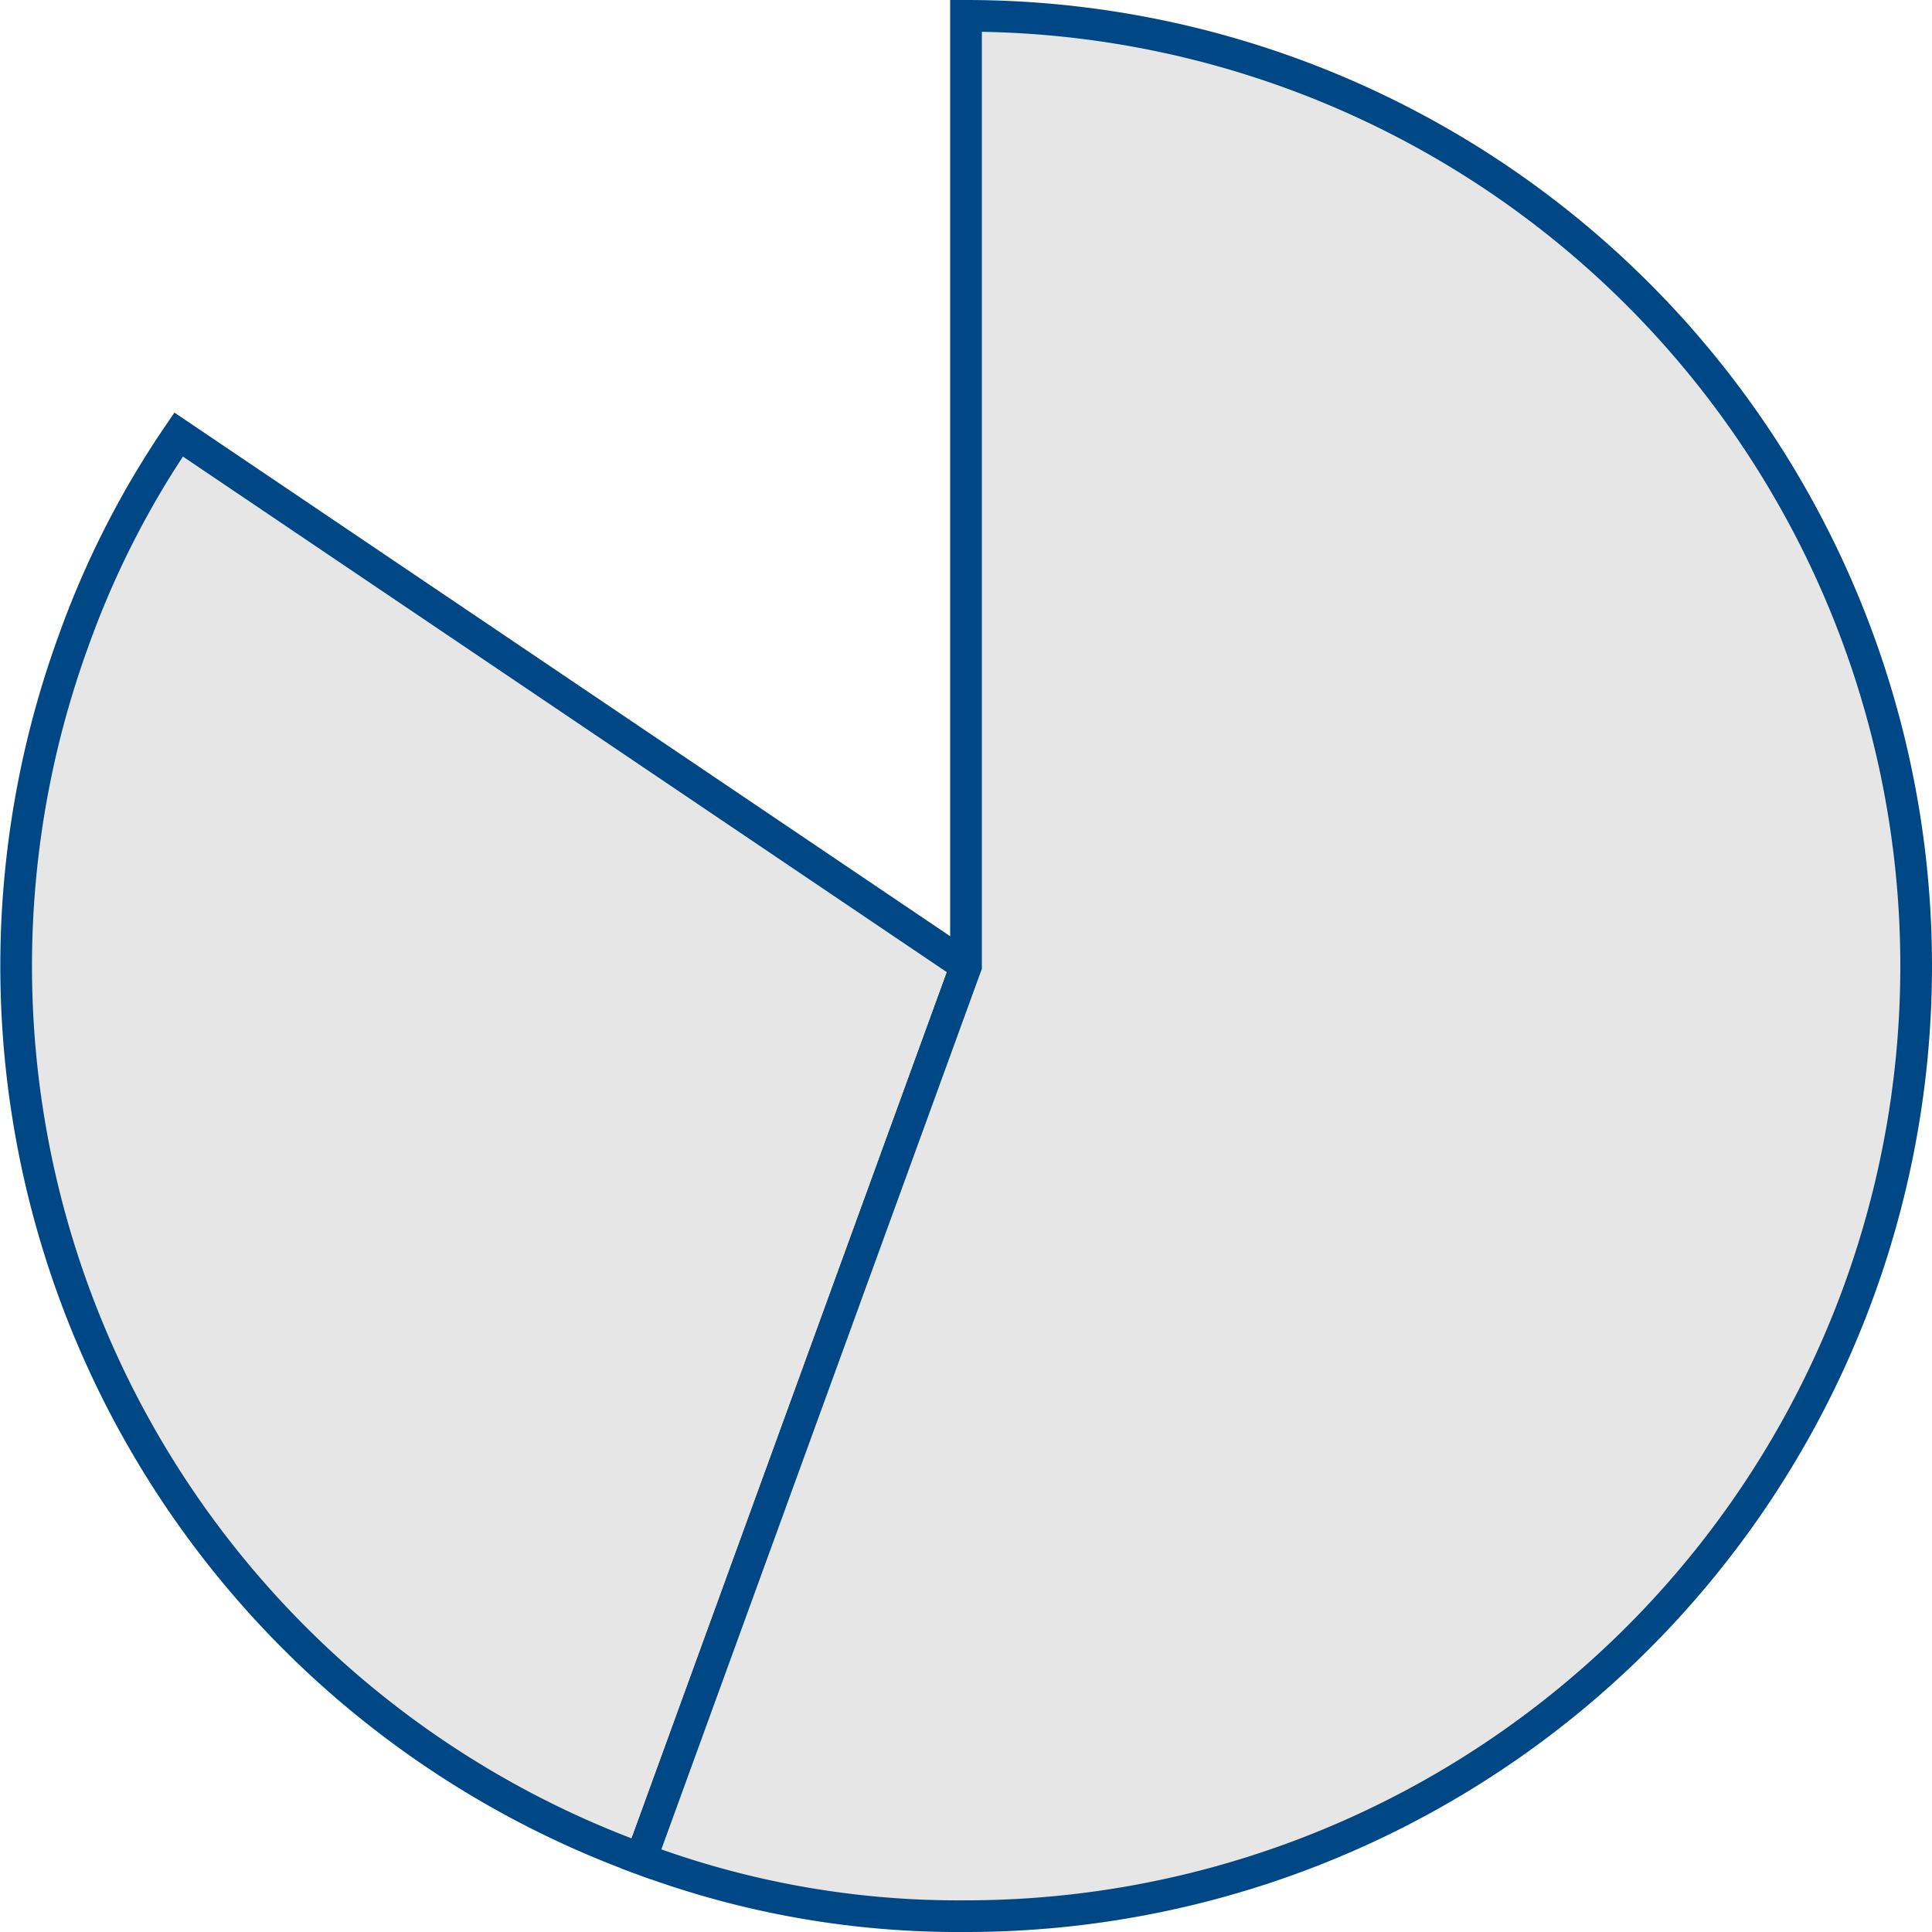
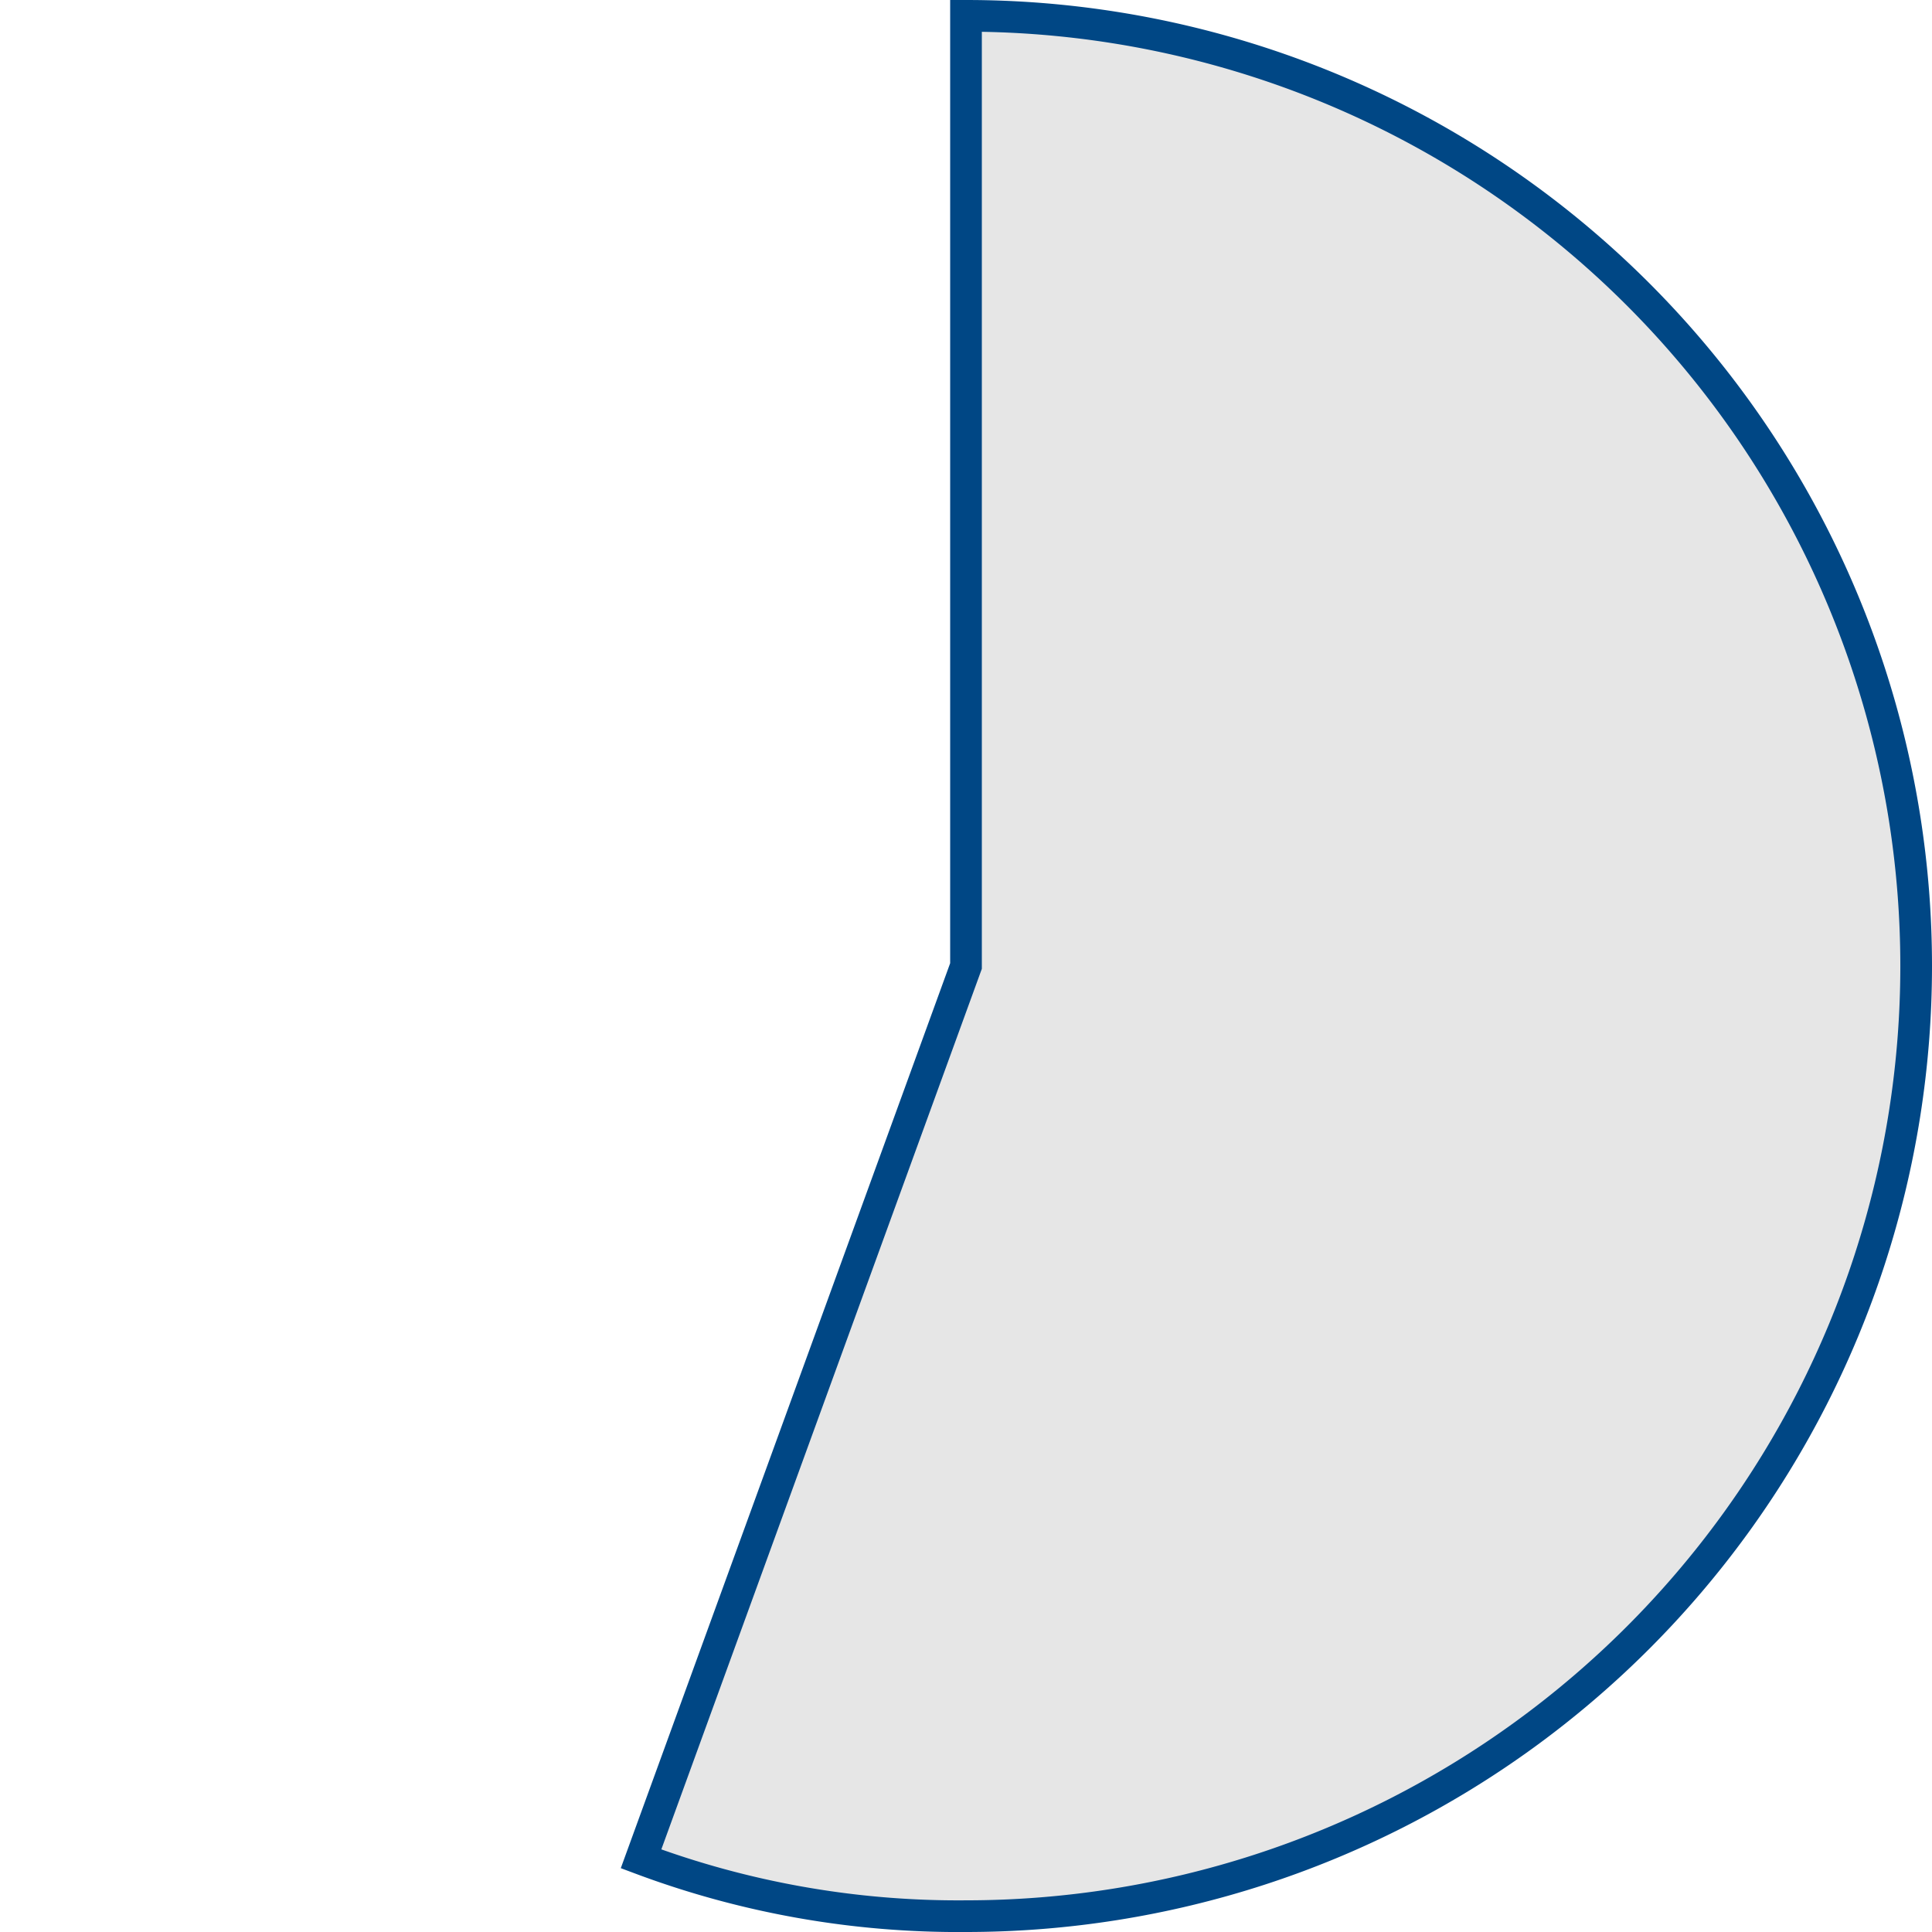
<svg xmlns="http://www.w3.org/2000/svg" width="61" height="61" viewBox="0 0 61 61">
-   <path d="M30.5,30.5,20.24,58.69A30,30,0,0,1,2.32,20.24a28.62,28.62,0,0,1,3.32-6.52Z" fill="#e6e6e6" stroke="#004785" stroke-miterlimit="10" />
  <path d="M30.5,30.5V.5a30,30,0,0,1,0,60,28.57,28.57,0,0,1-10.26-1.81Z" fill="#e6e6e6" stroke="#004785" stroke-miterlimit="10" />
</svg>